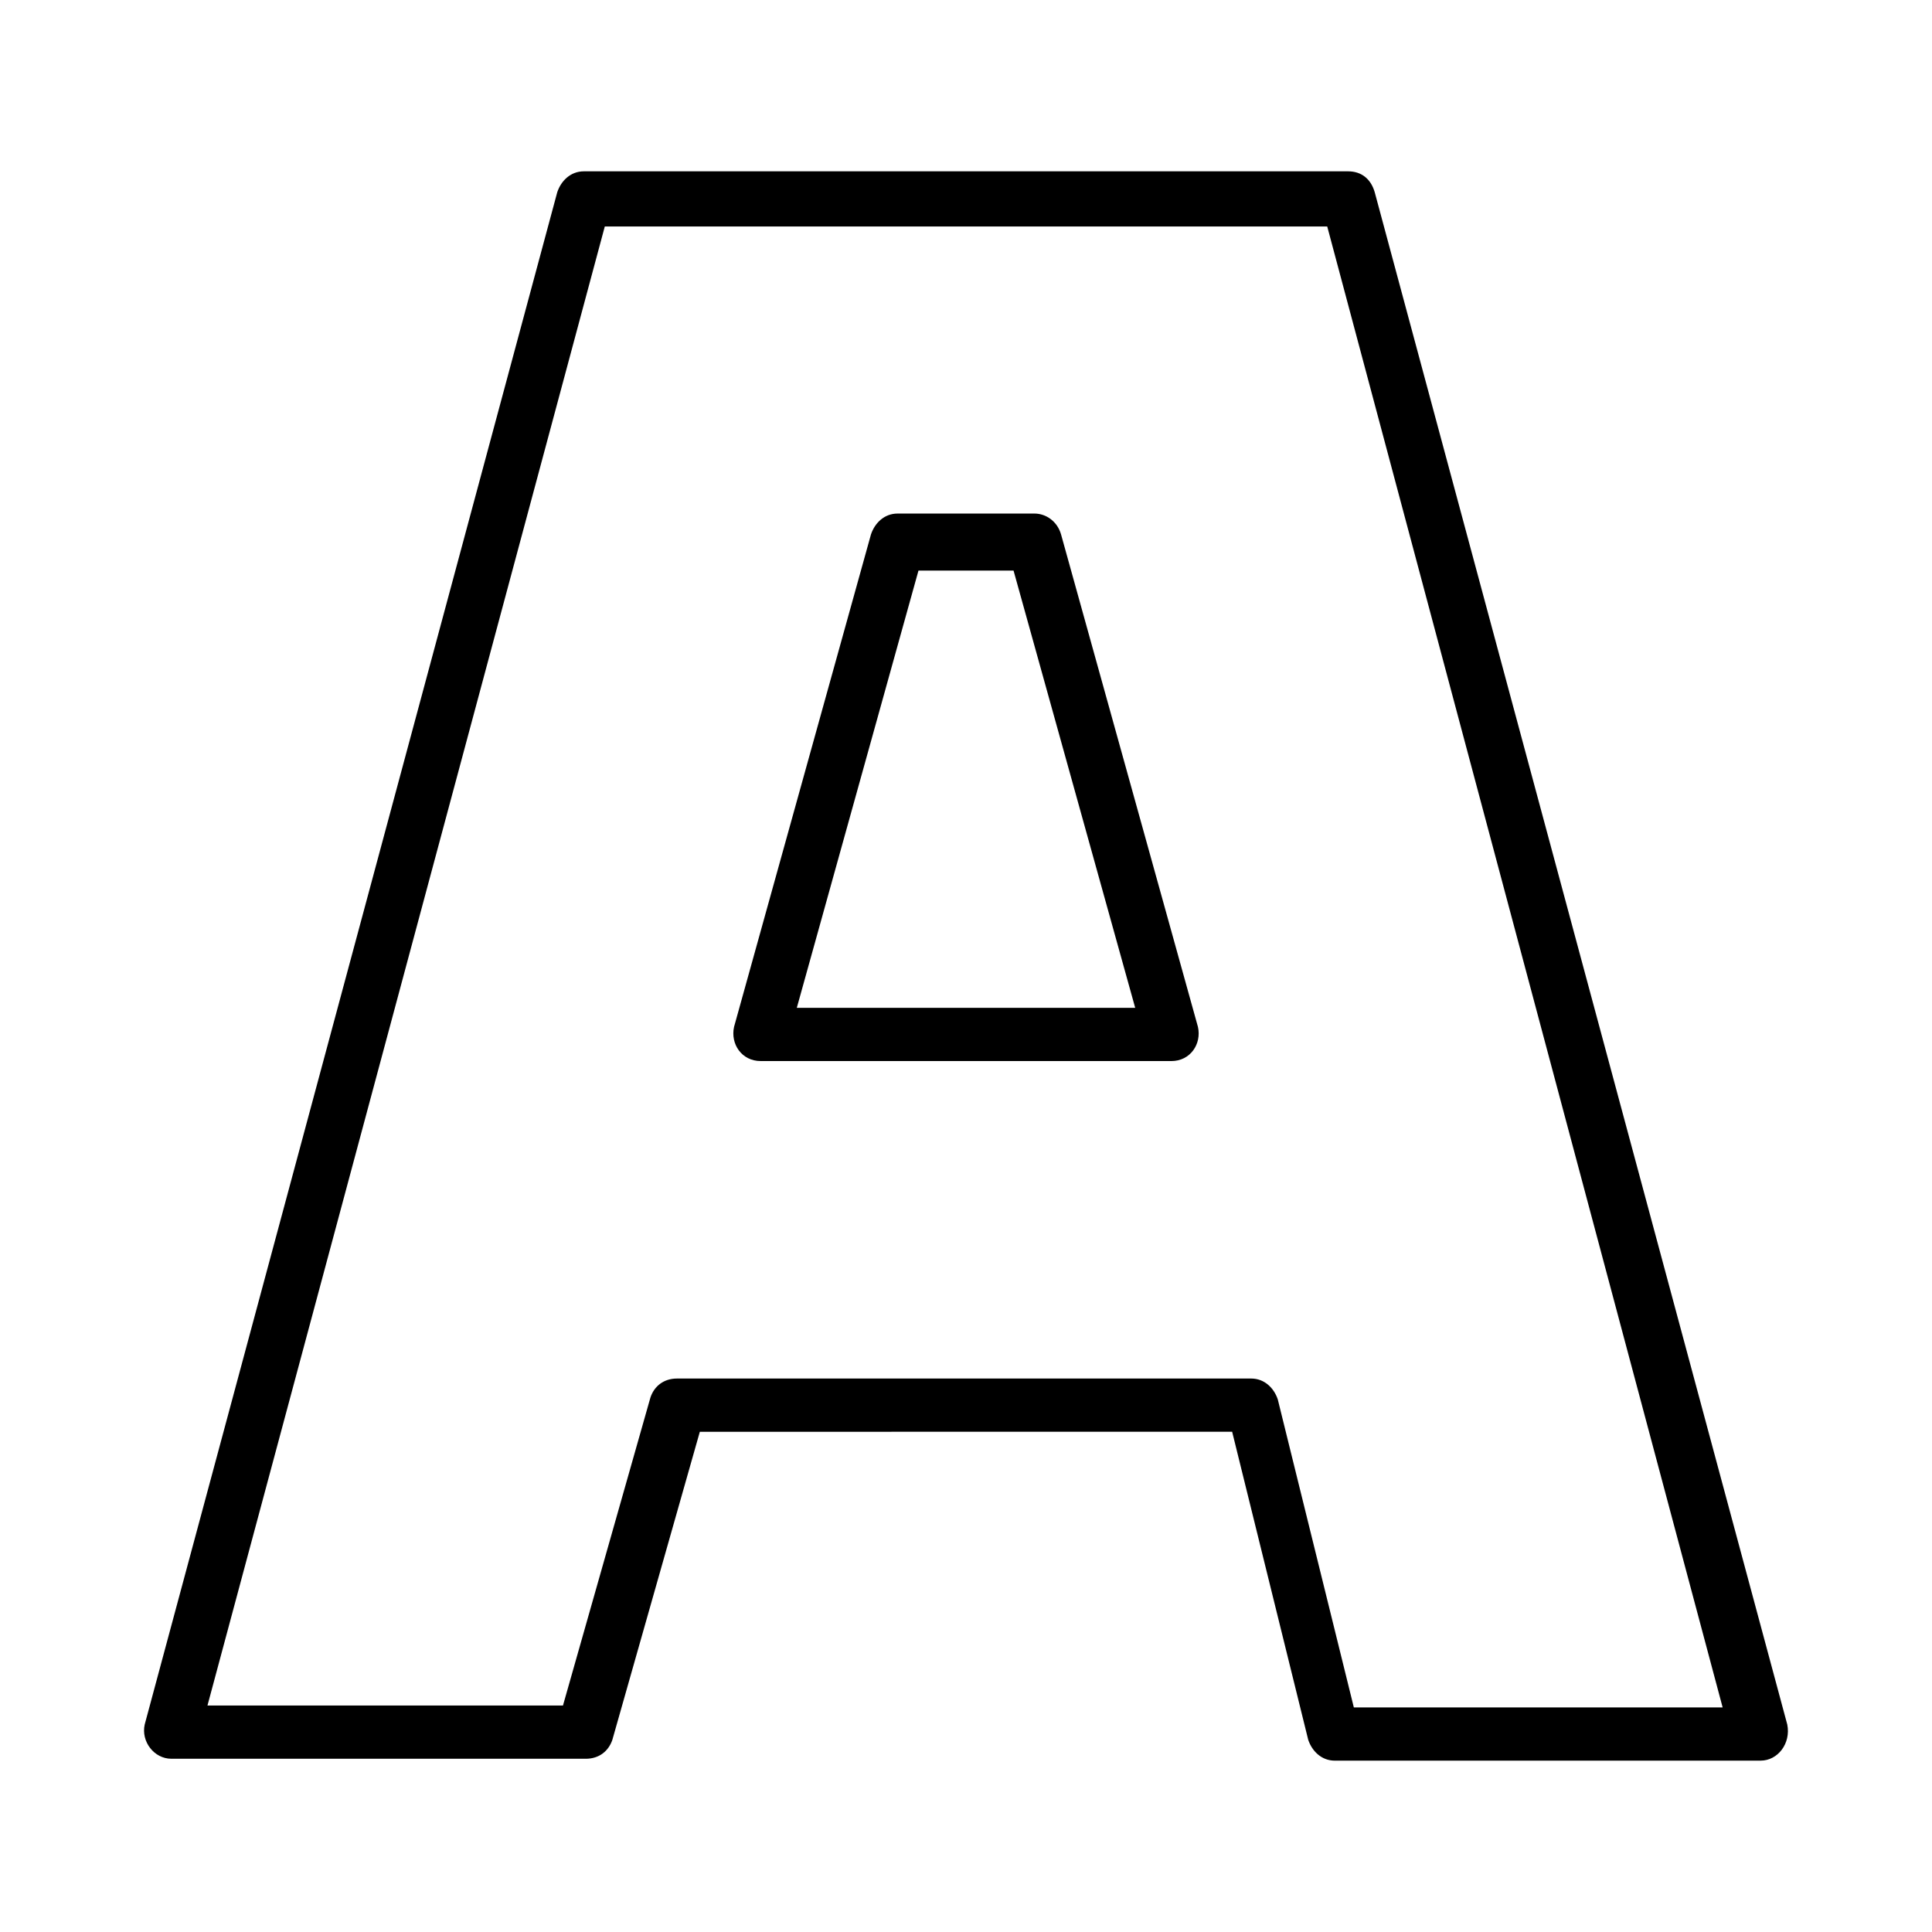
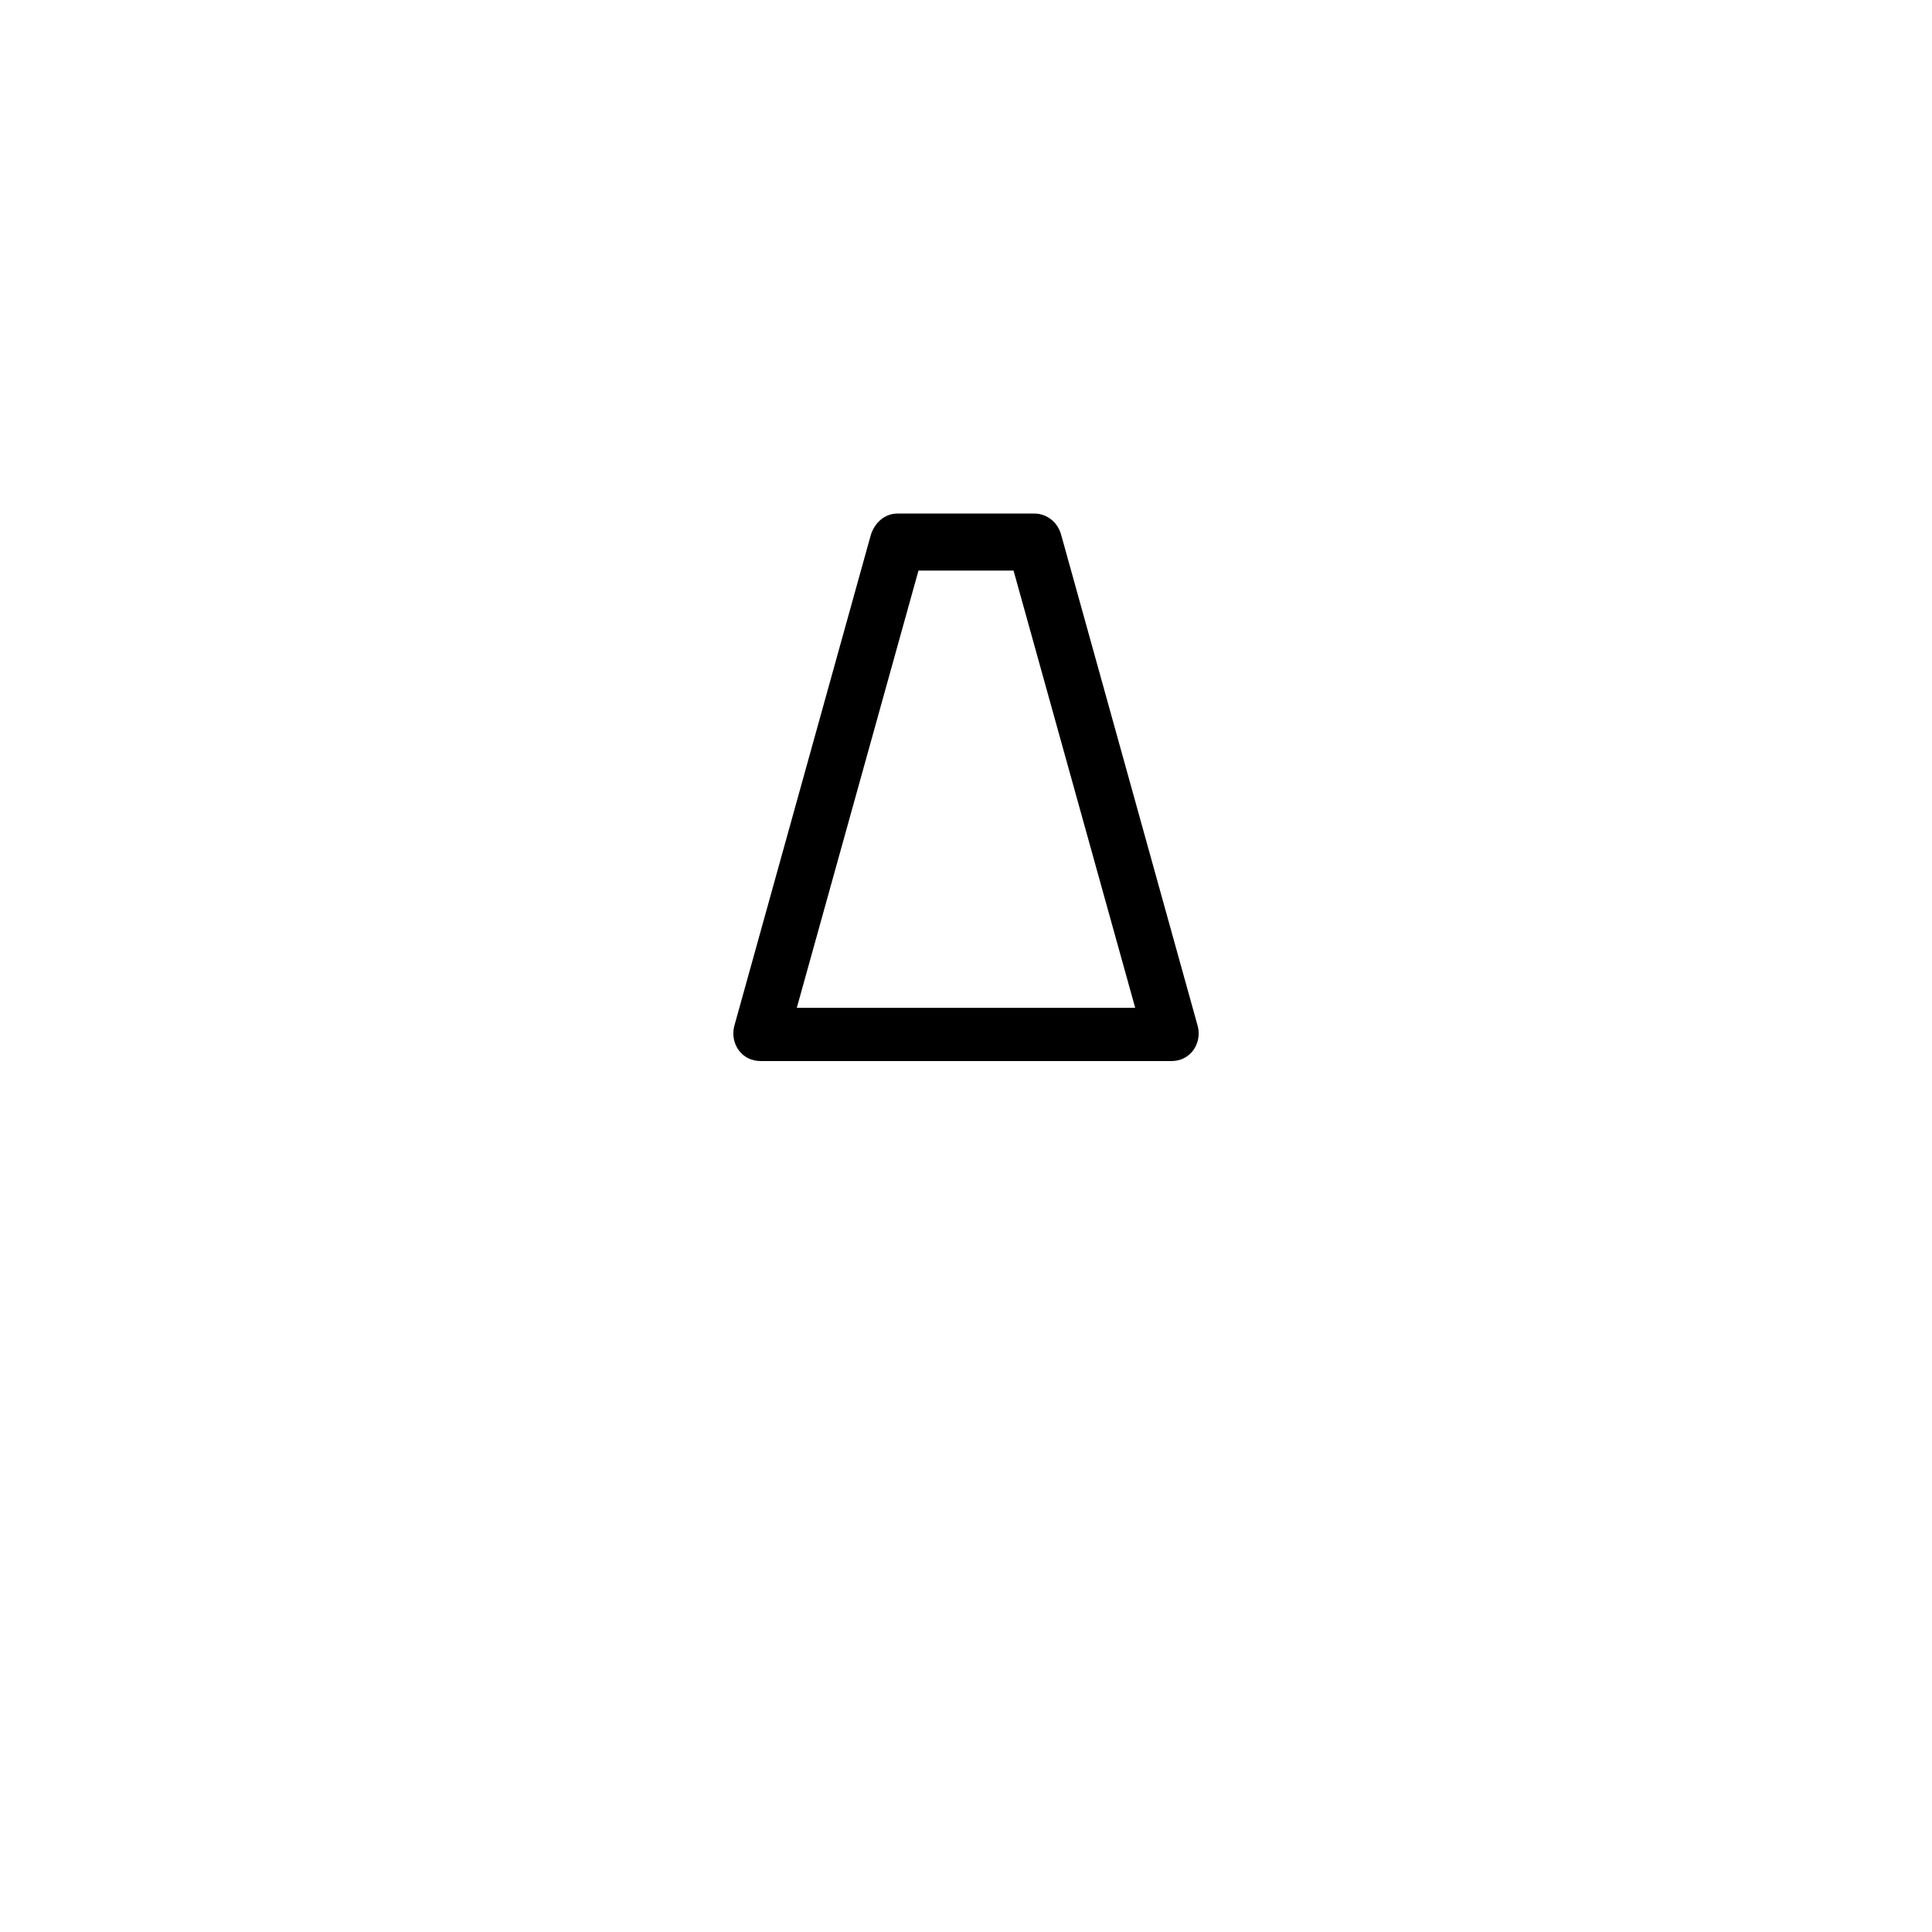
<svg xmlns="http://www.w3.org/2000/svg" fill="#000000" width="800px" height="800px" version="1.1" viewBox="144 144 512 512">
  <g>
-     <path d="m610.59 610.59h-112.85c-3.527 0-6.047-2.519-7.055-5.543l-20.152-81.617-141.07 0.004-23.176 81.617c-1.008 3.023-3.527 5.039-7.055 5.039l-109.83-0.004c-4.535 0-8.062-4.535-7.055-9.07l109.33-406.07c1.008-3.023 3.527-5.543 7.055-5.543h202.53c3.527 0 6.047 2.016 7.055 5.543l109.33 406.07c1.004 5.035-2.523 9.57-7.059 9.57zm-411.61-14.609h94.211l23.176-81.617c1.008-3.023 3.527-5.039 7.055-5.039h152.15c3.527 0 6.047 2.519 7.055 5.543l20.152 81.617h97.738l-104.79-392.47h-191.45z" />
    <path d="m454.41 425.19h-108.82c-5.039 0-8.062-4.535-7.055-9.07l36.277-130.48c1.008-3.023 3.527-5.543 7.055-5.543h36.273c3.023 0 6.047 2.016 7.055 5.543l36.273 130.49c1.008 4.535-2.016 9.066-7.055 9.066zm-99.25-14.105h89.68l-32.242-115.88h-25.191z" />
  </g>
</svg>